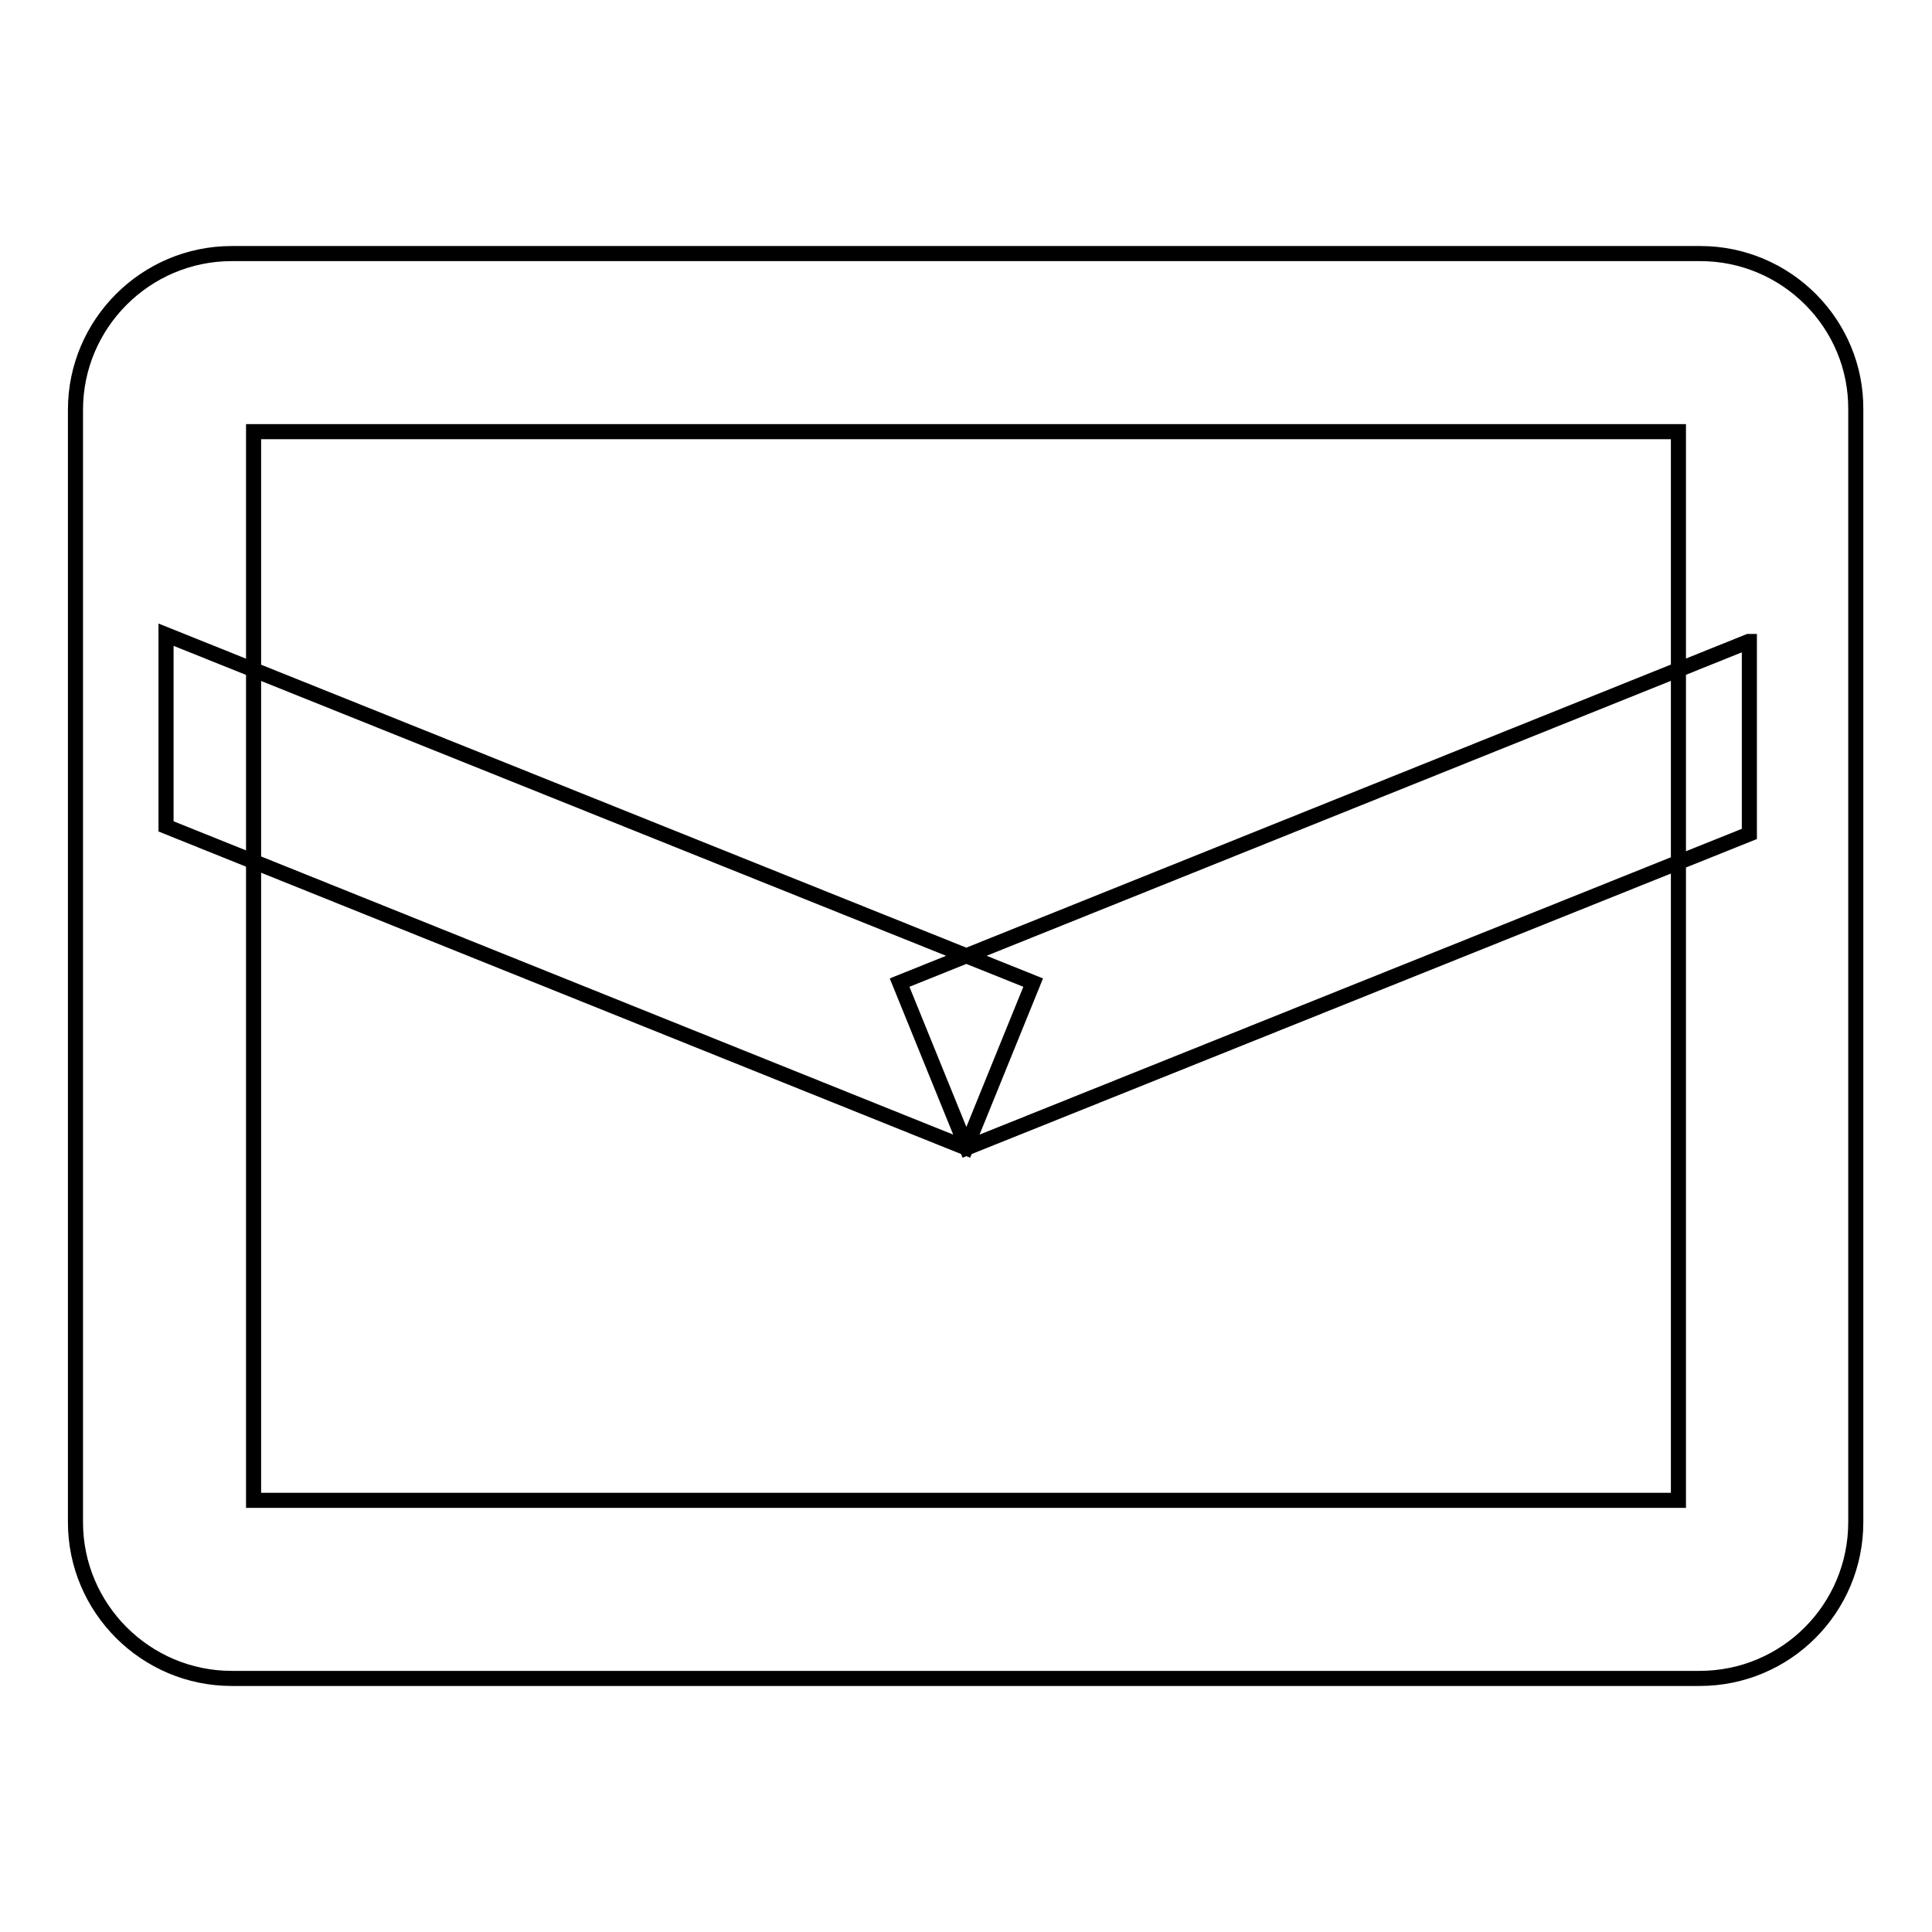
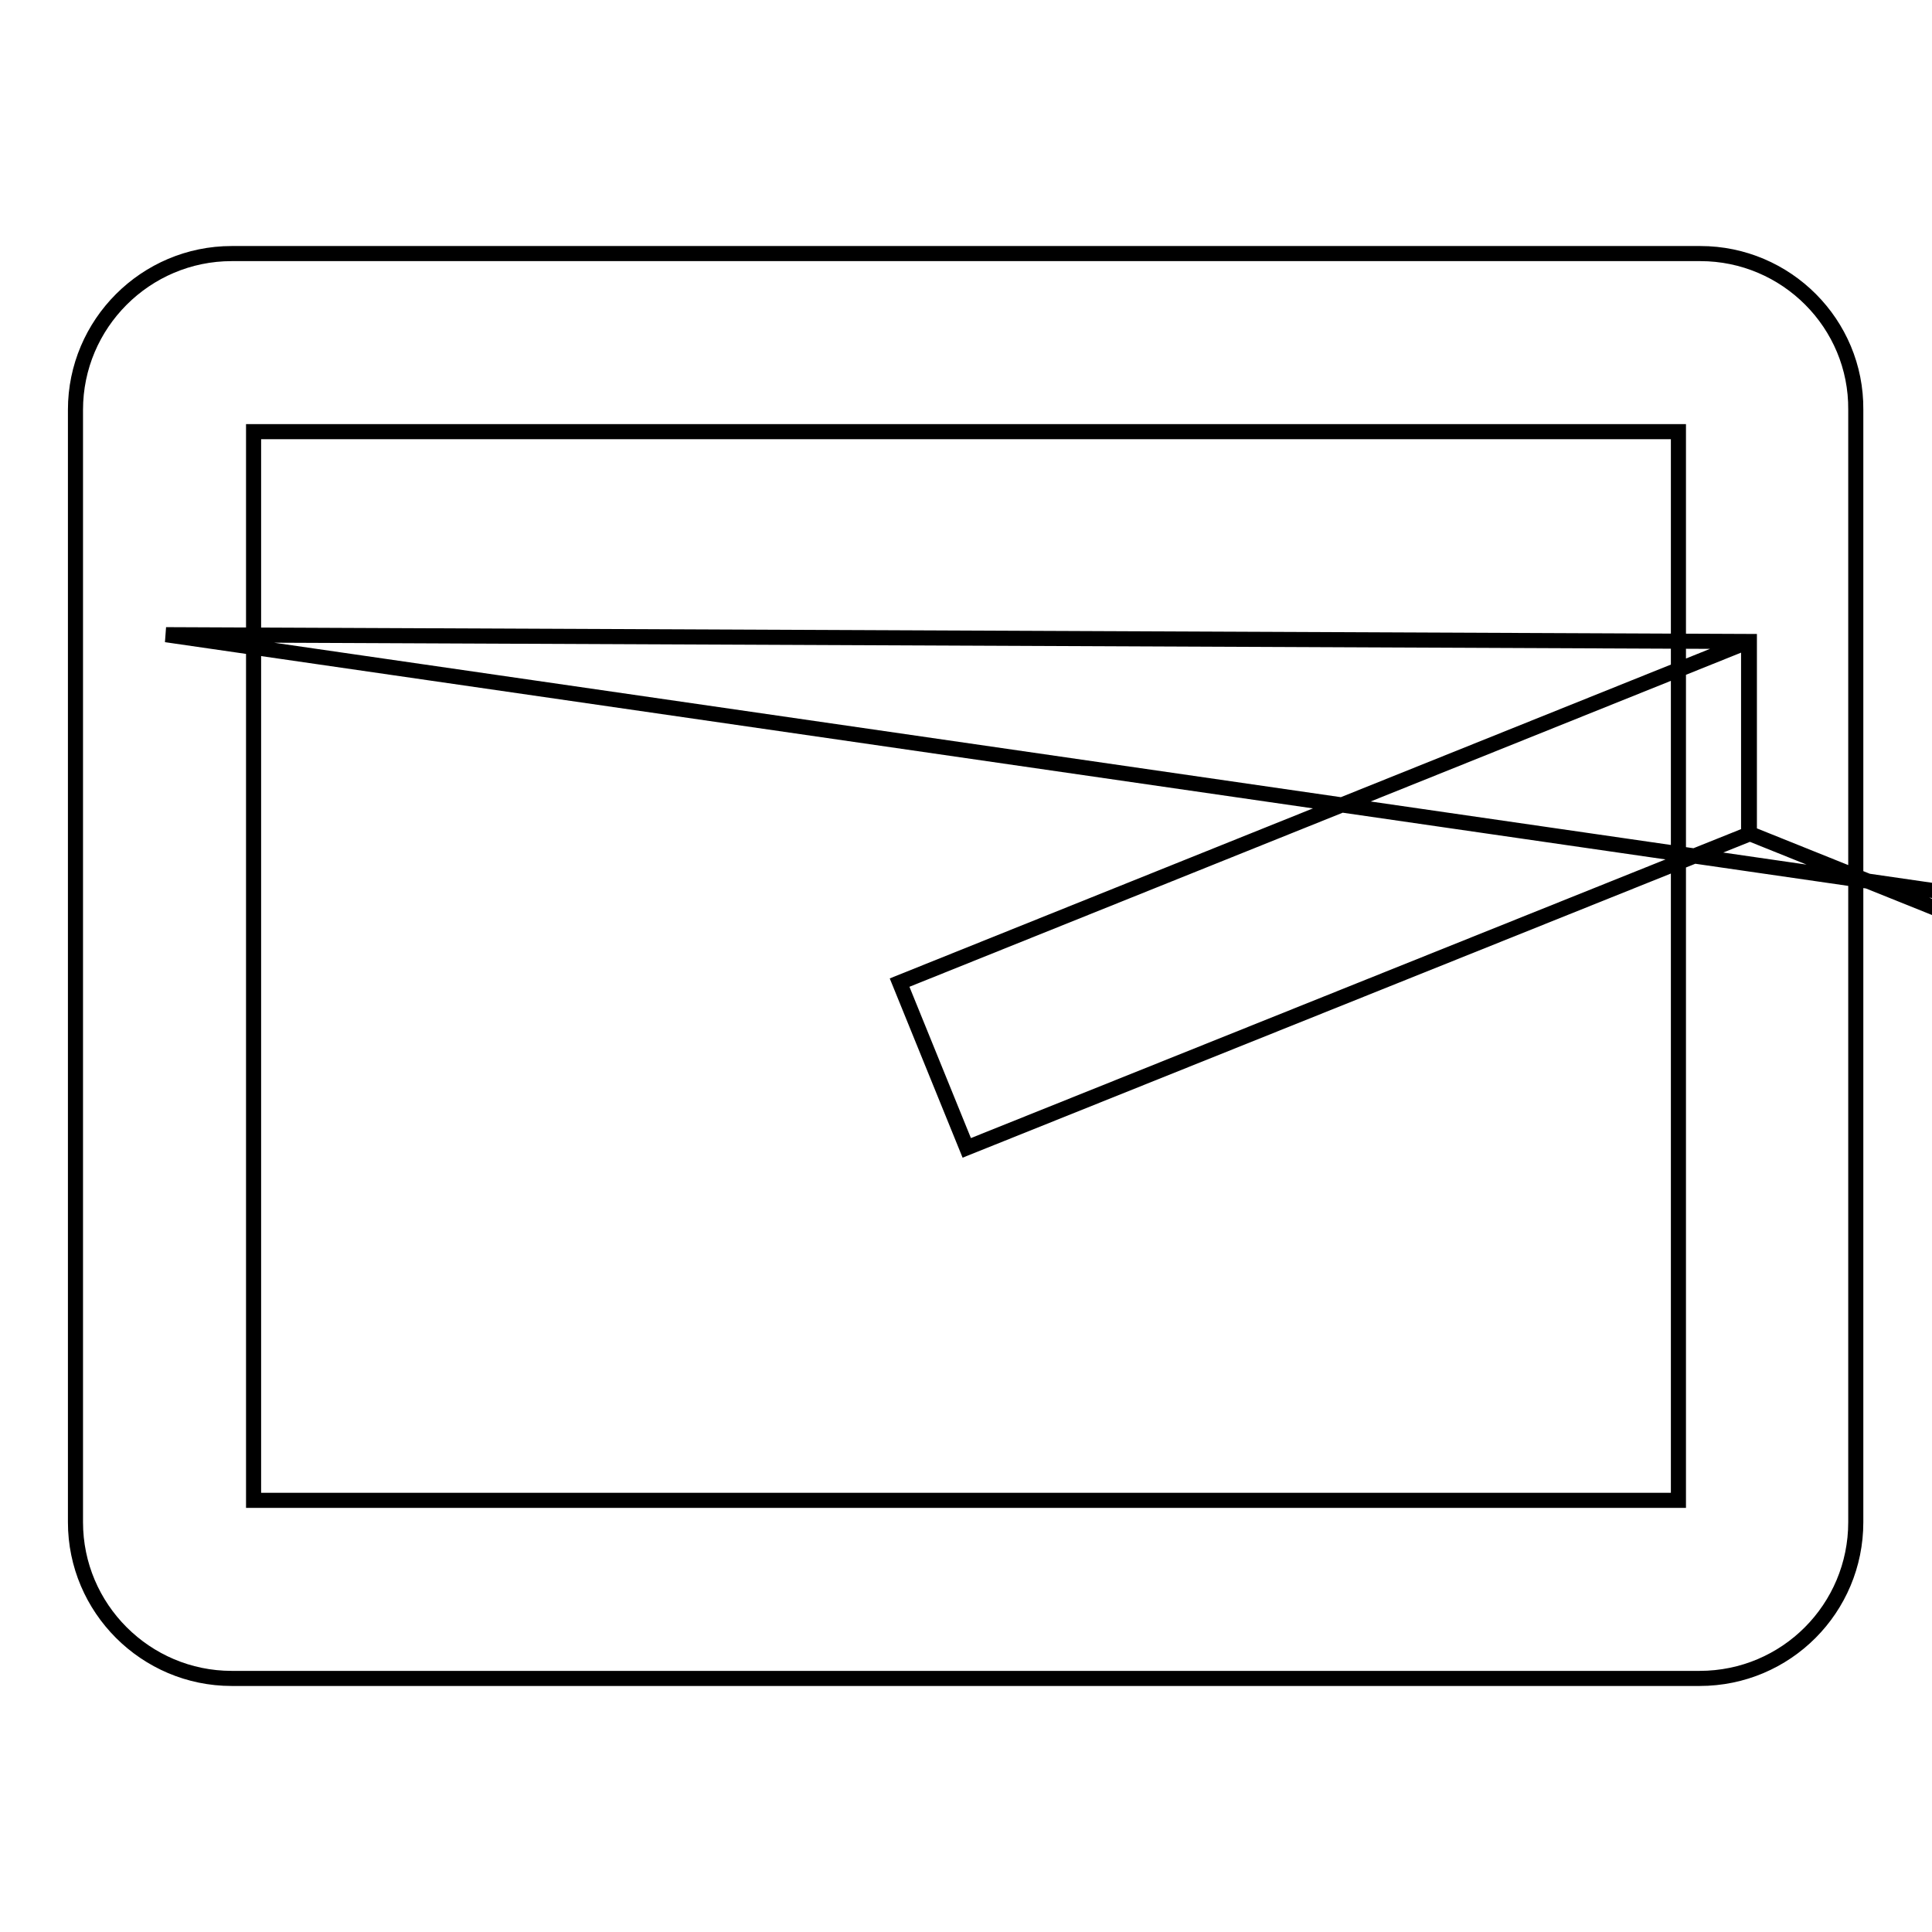
<svg xmlns="http://www.w3.org/2000/svg" version="1.1" x="0px" y="0px" viewBox="0 0 256 256" enable-background="new 0 0 256 256" xml:space="preserve">
  <g>
-     <path stroke-width="2" fill-opacity="0" stroke="#000000" d="M225.3,33.6H30.7C19.3,33.6,10,42.9,10,54.3v147.4c0,11.4,9.3,20.7,20.7,20.7h194.5 c11.5,0,20.7-9.3,20.7-20.7V54.3C246,42.9,236.7,33.6,225.3,33.6z M222.4,198.8H33.6V57.2h188.8V198.8z M231.7,85l-112.5,45.2 l8.9,21.9l103.7-41.6V85z M22,84.1v25.4l106,42.6l8.9-21.9L22,84.1z" />
+     <path stroke-width="2" fill-opacity="0" stroke="#000000" d="M225.3,33.6H30.7C19.3,33.6,10,42.9,10,54.3v147.4c0,11.4,9.3,20.7,20.7,20.7h194.5 c11.5,0,20.7-9.3,20.7-20.7V54.3C246,42.9,236.7,33.6,225.3,33.6z M222.4,198.8H33.6V57.2h188.8V198.8z M231.7,85l-112.5,45.2 l8.9,21.9l103.7-41.6V85z v25.4l106,42.6l8.9-21.9L22,84.1z" />
  </g>
</svg>